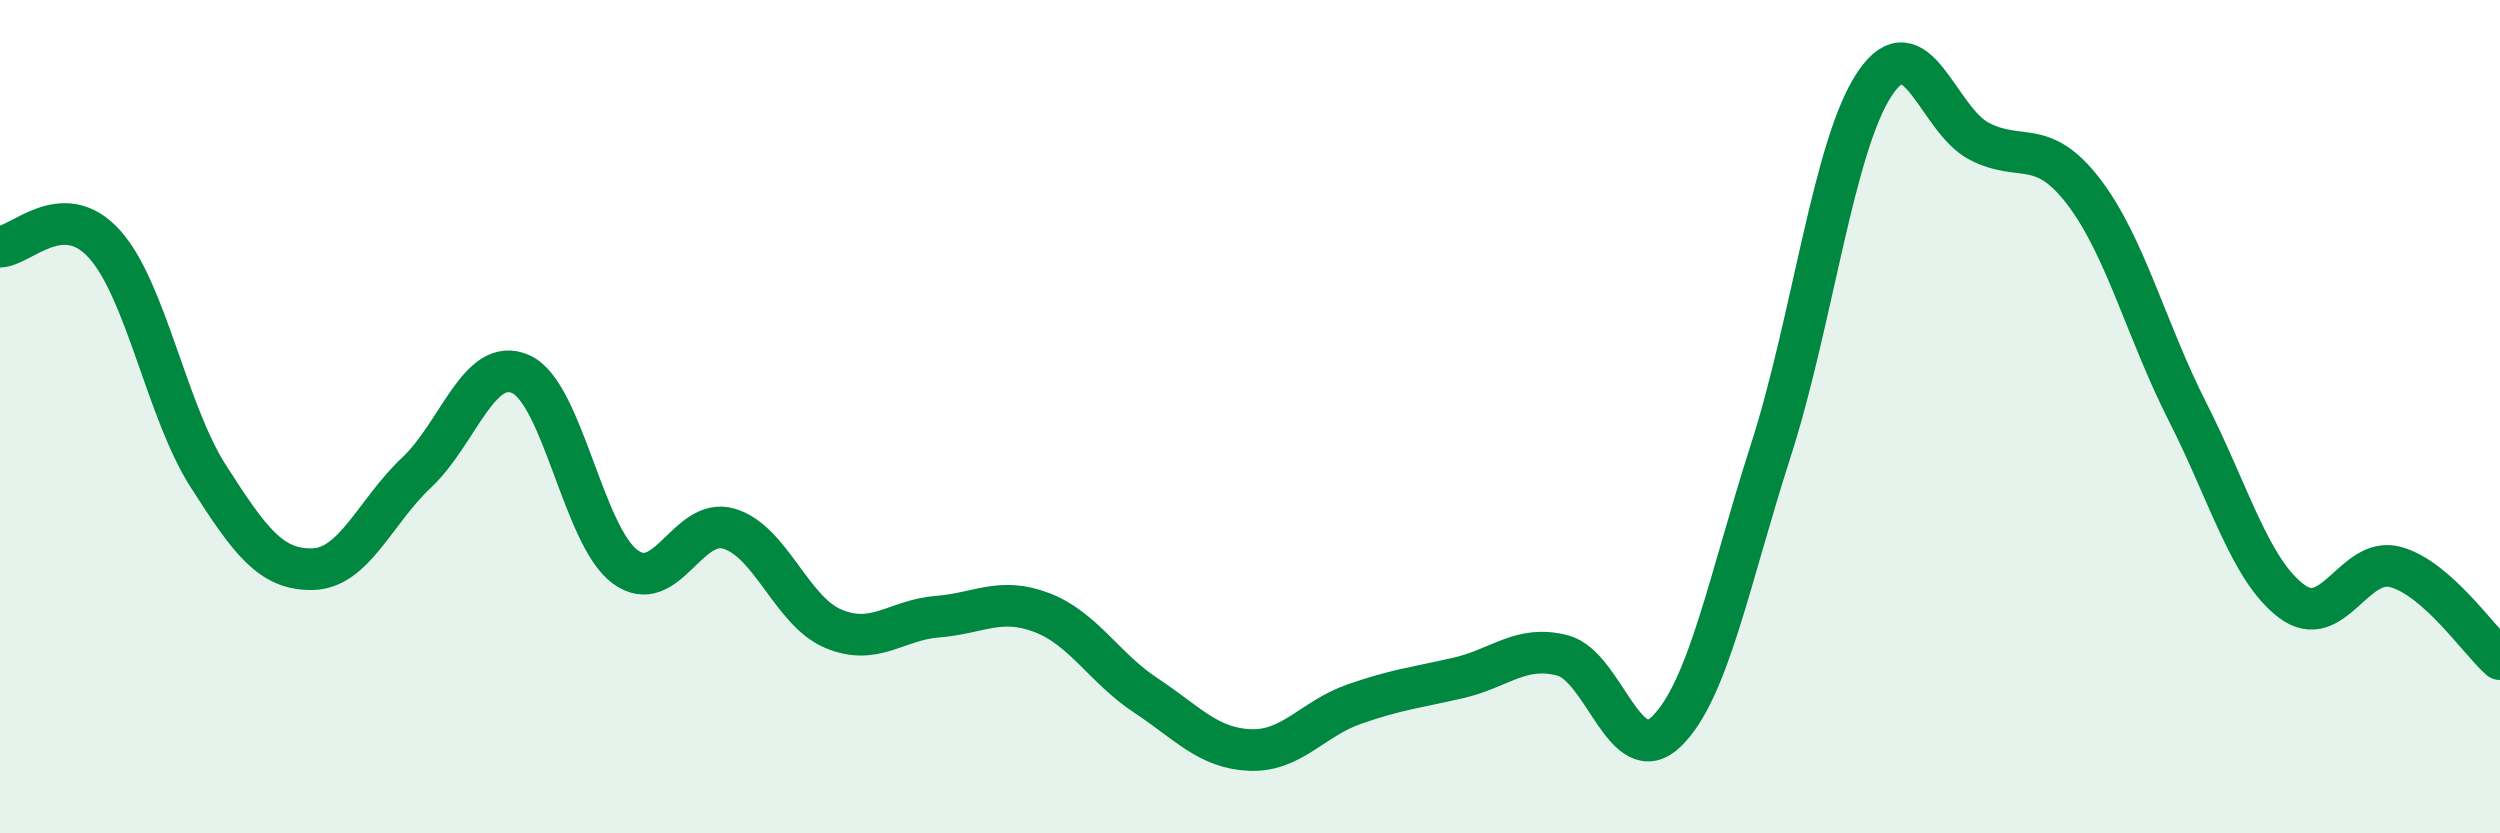
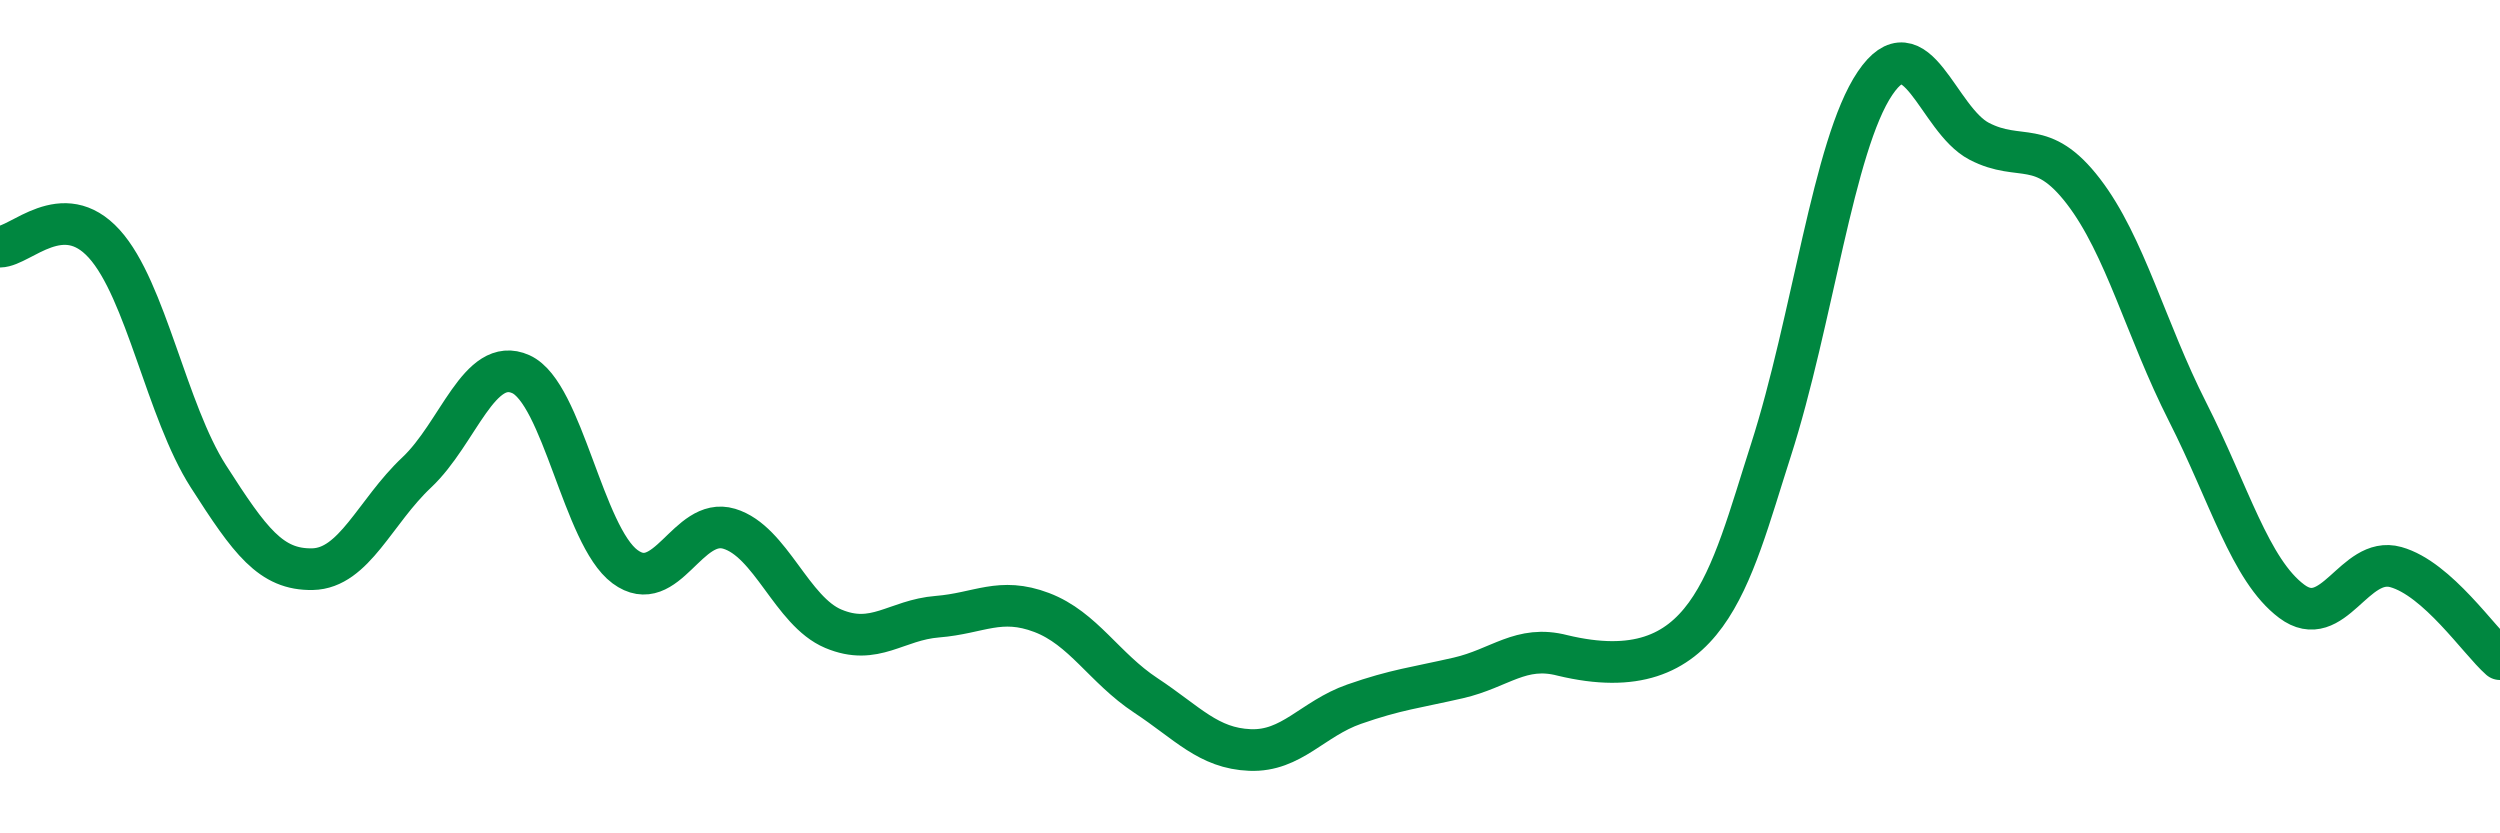
<svg xmlns="http://www.w3.org/2000/svg" width="60" height="20" viewBox="0 0 60 20">
-   <path d="M 0,5.92 C 0.5,5.91 1.5,4.75 2.5,5.85 C 3.5,6.95 4,9.87 5,11.43 C 6,12.99 6.5,13.68 7.5,13.66 C 8.5,13.64 9,12.28 10,11.34 C 11,10.4 11.5,8.53 12.5,8.98 C 13.5,9.43 14,12.86 15,13.6 C 16,14.34 16.5,12.39 17.5,12.69 C 18.5,12.99 19,14.67 20,15.09 C 21,15.51 21.5,14.88 22.5,14.8 C 23.5,14.72 24,14.32 25,14.7 C 26,15.08 26.5,16.03 27.5,16.69 C 28.5,17.35 29,17.96 30,18 C 31,18.04 31.5,17.25 32.5,16.9 C 33.5,16.55 34,16.5 35,16.27 C 36,16.04 36.5,15.47 37.5,15.73 C 38.5,15.99 39,18.53 40,17.55 C 41,16.57 41.5,13.92 42.5,10.81 C 43.5,7.7 44,3.48 45,2 C 46,0.52 46.5,2.87 47.5,3.39 C 48.5,3.91 49,3.29 50,4.59 C 51,5.89 51.5,7.91 52.5,9.88 C 53.5,11.85 54,13.68 55,14.43 C 56,15.18 56.5,13.33 57.5,13.61 C 58.5,13.89 59.5,15.38 60,15.82L60 20L0 20Z" fill="#008740" opacity="0.1" stroke-linecap="round" stroke-linejoin="round" />
-   <path d="M 0,5.92 C 0.5,5.91 1.5,4.75 2.5,5.85 C 3.5,6.95 4,9.87 5,11.43 C 6,12.99 6.5,13.68 7.5,13.66 C 8.5,13.64 9,12.28 10,11.34 C 11,10.4 11.5,8.53 12.5,8.98 C 13.5,9.43 14,12.86 15,13.6 C 16,14.34 16.5,12.39 17.5,12.69 C 18.5,12.99 19,14.67 20,15.09 C 21,15.51 21.5,14.88 22.5,14.8 C 23.5,14.72 24,14.32 25,14.7 C 26,15.08 26.5,16.03 27.5,16.69 C 28.5,17.35 29,17.96 30,18 C 31,18.04 31.5,17.25 32.5,16.9 C 33.5,16.55 34,16.5 35,16.27 C 36,16.04 36.5,15.47 37.5,15.73 C 38.5,15.99 39,18.53 40,17.55 C 41,16.57 41.5,13.92 42.5,10.81 C 43.5,7.7 44,3.48 45,2 C 46,0.52 46.5,2.87 47.5,3.39 C 48.5,3.91 49,3.29 50,4.59 C 51,5.89 51.5,7.91 52.5,9.88 C 53.5,11.85 54,13.68 55,14.43 C 56,15.18 56.5,13.33 57.5,13.61 C 58.5,13.89 59.5,15.38 60,15.82" stroke="#008740" stroke-width="1" fill="none" stroke-linecap="round" stroke-linejoin="round" />
+   <path d="M 0,5.92 C 0.5,5.91 1.5,4.75 2.5,5.85 C 3.5,6.95 4,9.87 5,11.43 C 6,12.99 6.5,13.68 7.5,13.66 C 8.5,13.64 9,12.28 10,11.34 C 11,10.4 11.5,8.53 12.5,8.98 C 13.5,9.43 14,12.86 15,13.6 C 16,14.34 16.5,12.39 17.5,12.69 C 18.5,12.99 19,14.67 20,15.09 C 21,15.51 21.5,14.88 22.5,14.8 C 23.5,14.72 24,14.32 25,14.7 C 26,15.08 26.5,16.03 27.5,16.69 C 28.5,17.35 29,17.96 30,18 C 31,18.04 31.5,17.25 32.5,16.9 C 33.5,16.55 34,16.5 35,16.27 C 36,16.04 36.5,15.47 37.5,15.73 C 41,16.57 41.5,13.92 42.5,10.81 C 43.5,7.7 44,3.48 45,2 C 46,0.52 46.5,2.87 47.5,3.39 C 48.5,3.91 49,3.29 50,4.59 C 51,5.89 51.5,7.91 52.5,9.88 C 53.5,11.85 54,13.68 55,14.43 C 56,15.18 56.5,13.33 57.5,13.61 C 58.5,13.89 59.5,15.38 60,15.82" stroke="#008740" stroke-width="1" fill="none" stroke-linecap="round" stroke-linejoin="round" />
</svg>